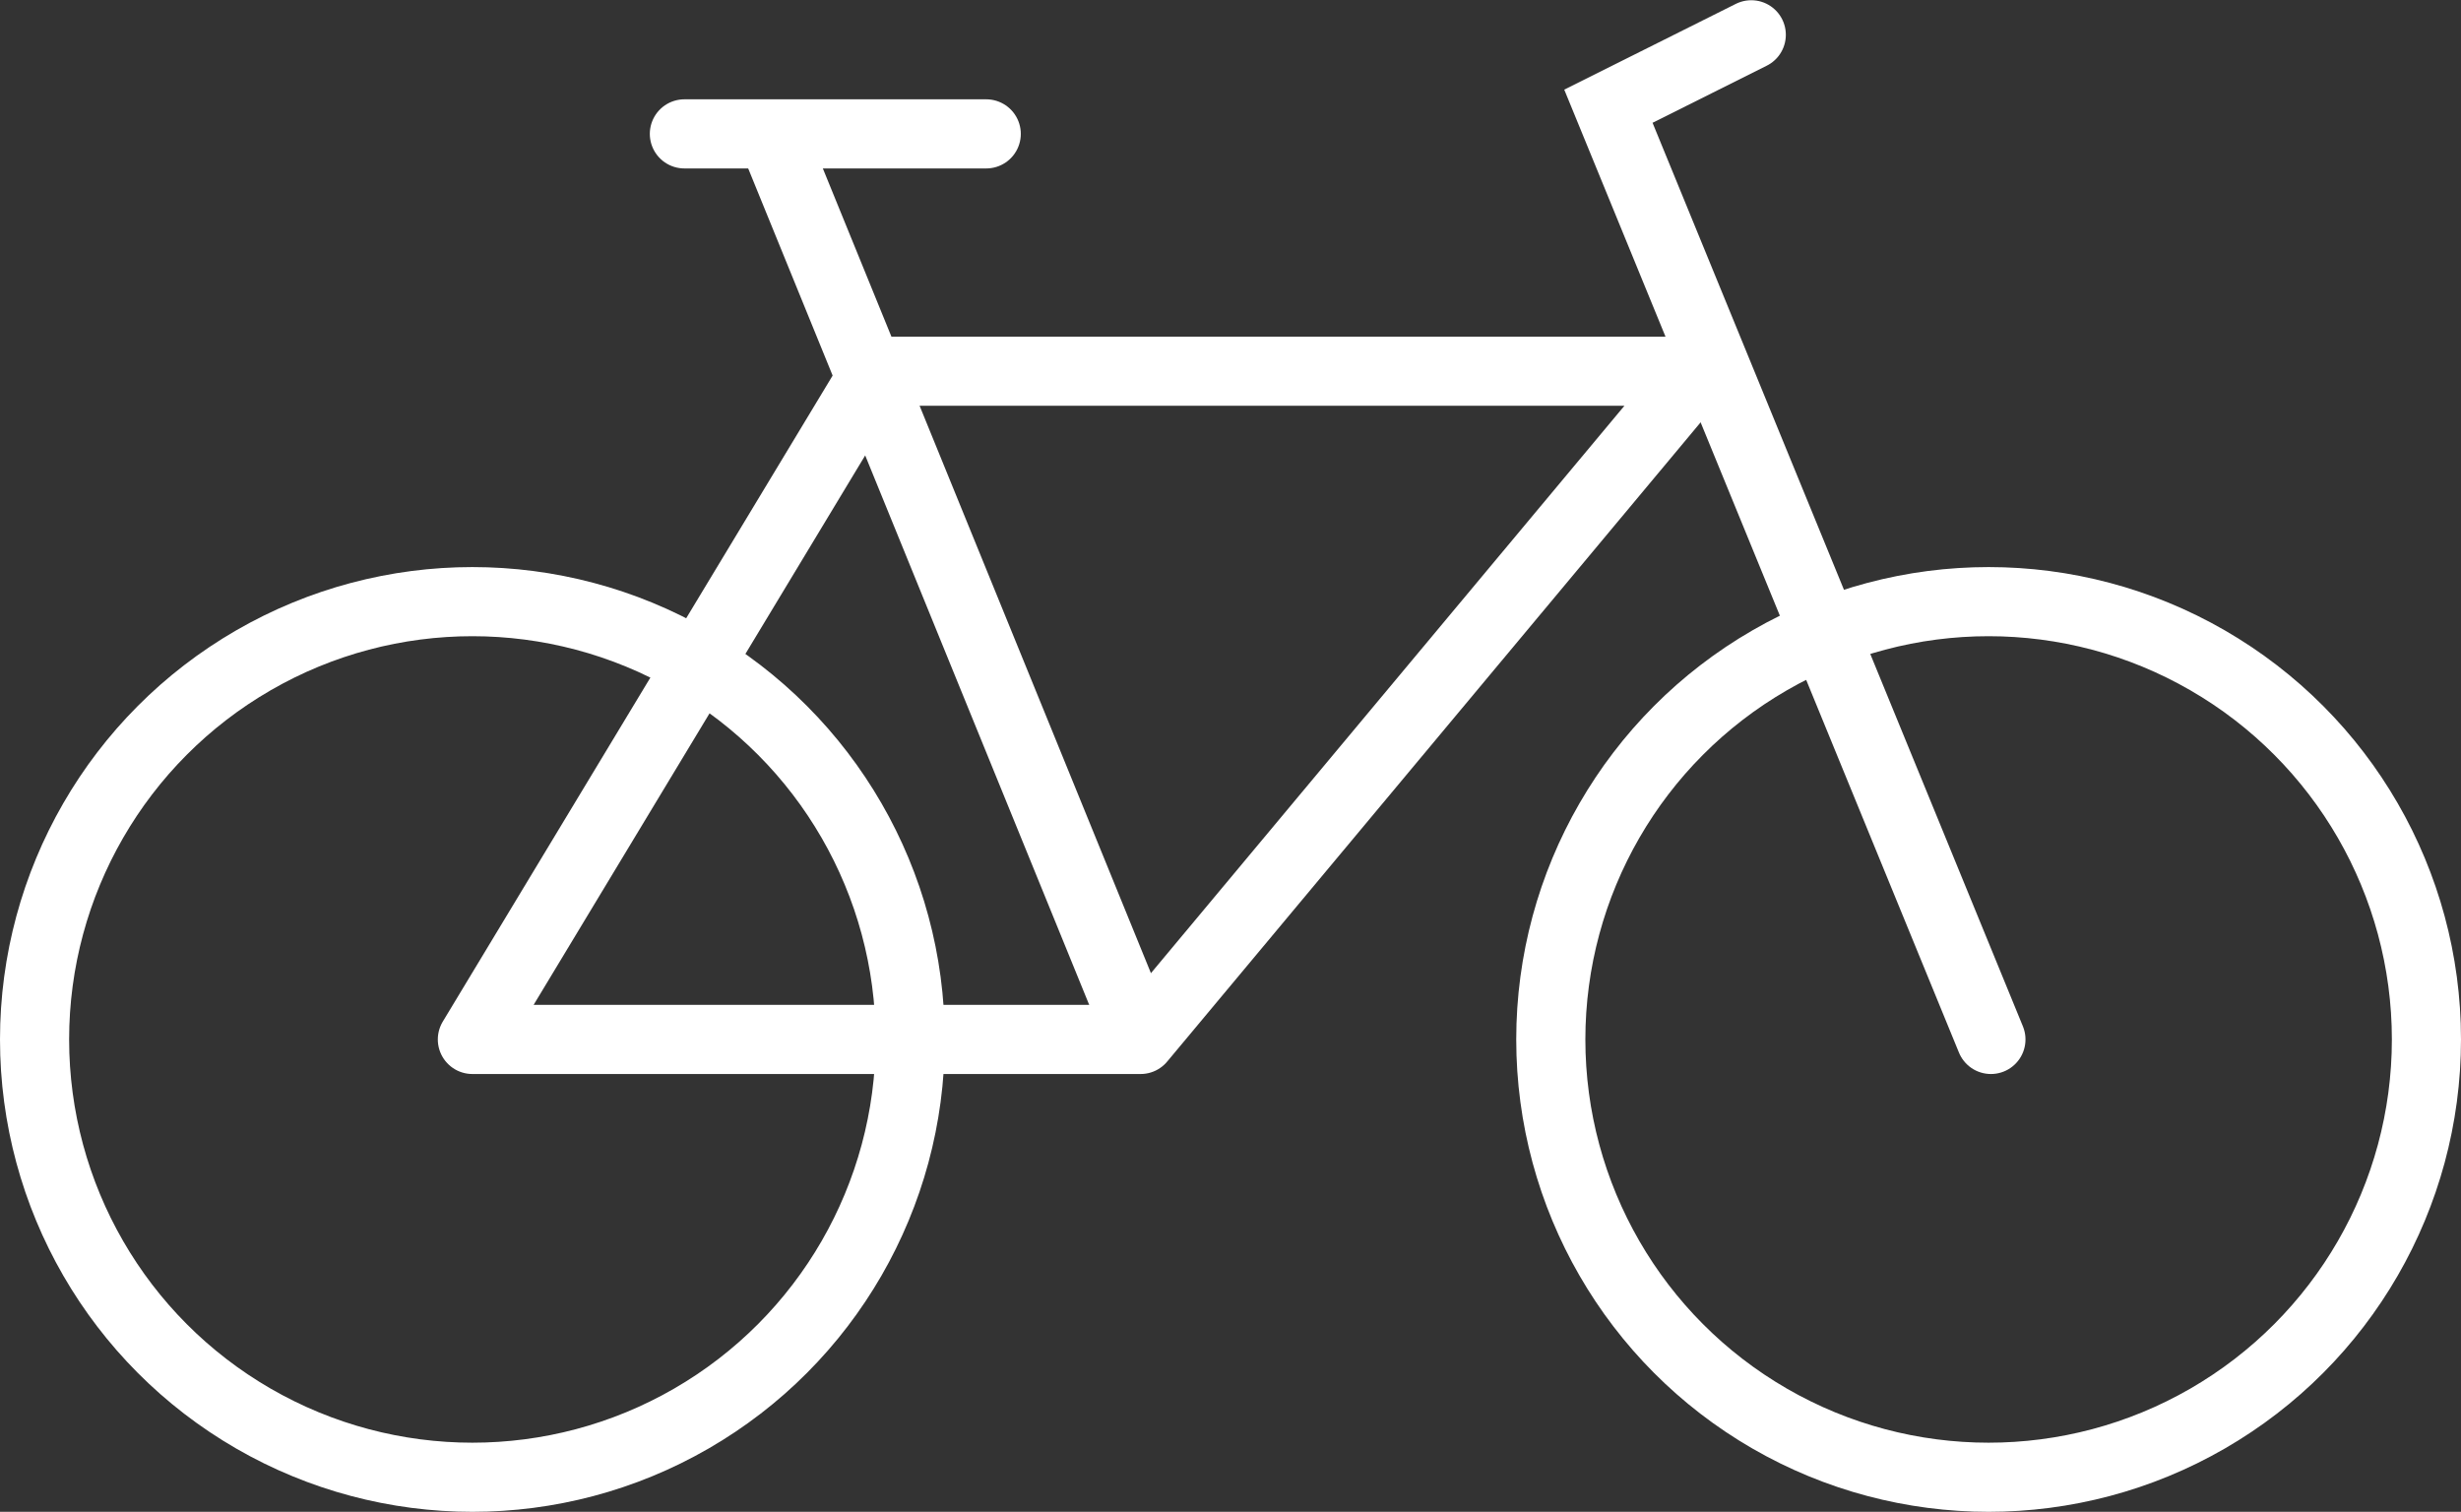
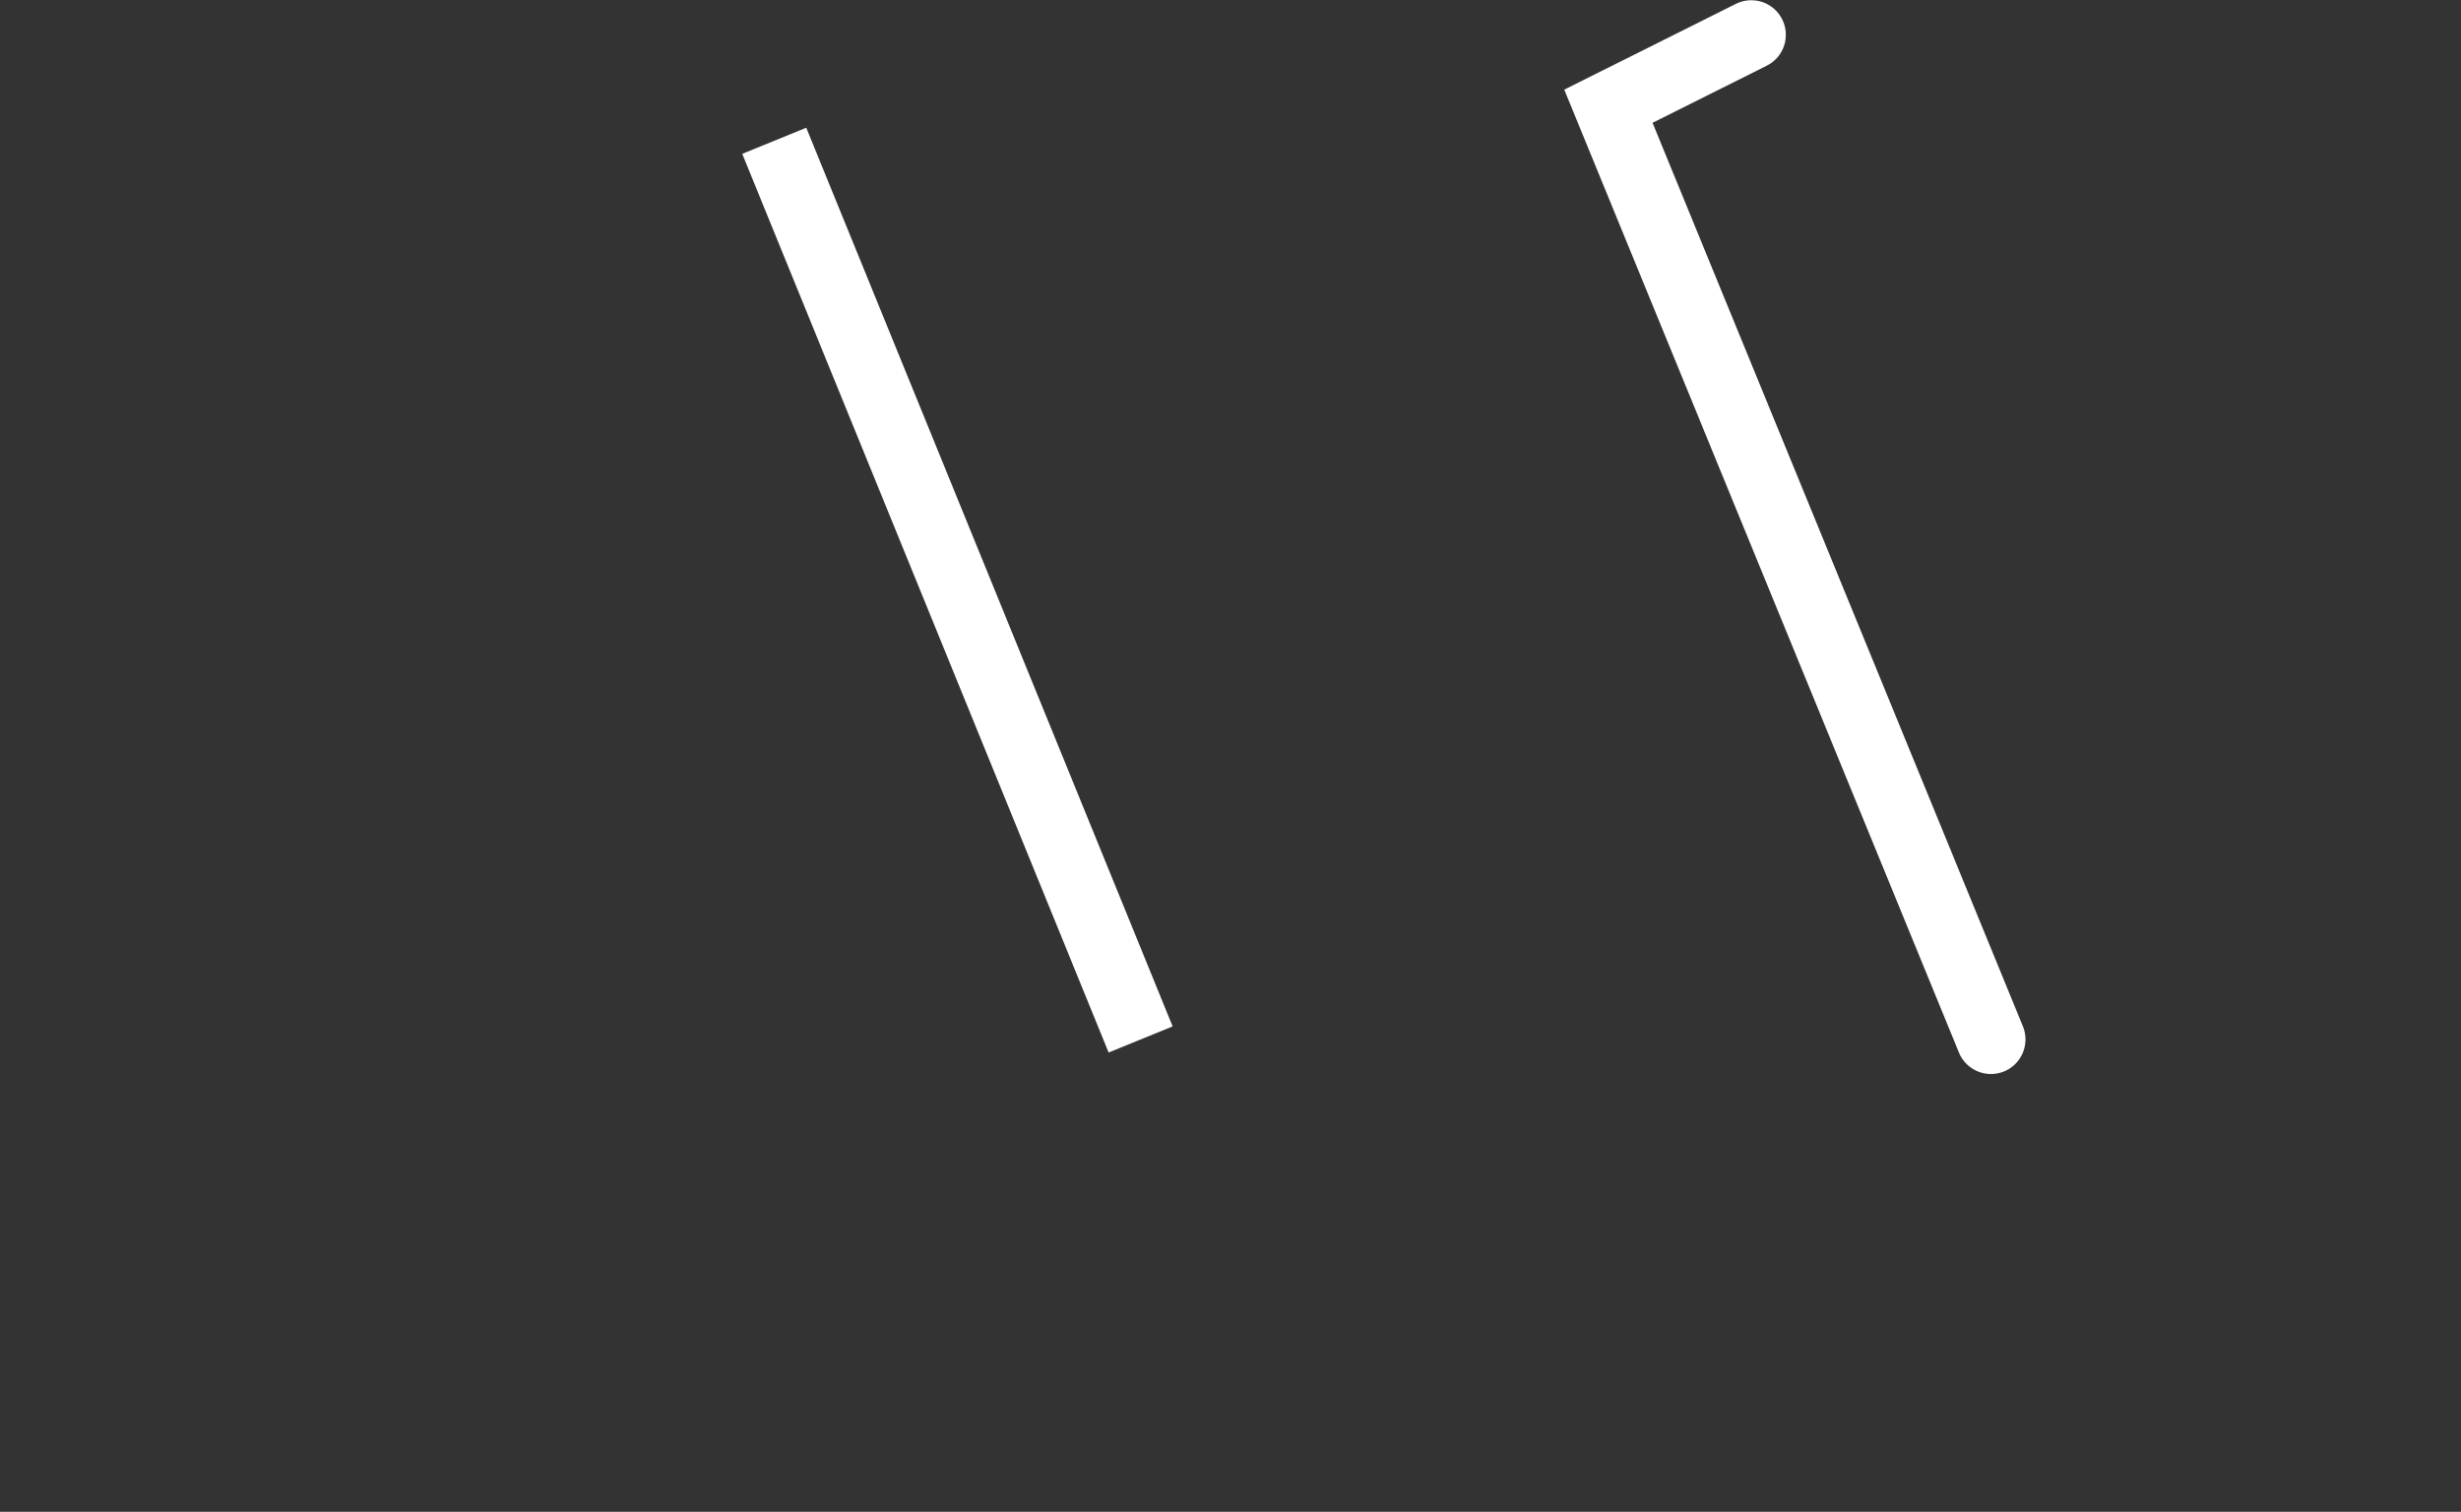
<svg xmlns="http://www.w3.org/2000/svg" version="1.0" viewBox="0 0 106.8 65.61">
  <rect x="0" y="0" width="106.8" height="65.61" fill="#333333" stroke="none" />
-   <circle class="st0" cx="86.3" cy="45.11" r="19" style="fill:none;stroke-miterlimit:10;stroke-width:3;stroke:#fff" />
-   <circle class="st0" cx="20.5" cy="45.11" r="19" style="fill:none;stroke-miterlimit:10;stroke-width:3;stroke:#fff" />
-   <polygon class="st1" transform="translate(-6.1 -26.19)" points="79.8 42.3 44.1 42.3 26.6 71.3 55.6 71.3" style="fill:none;stroke-linejoin:round;stroke-miterlimit:10;stroke-width:3;stroke:#fff" />
  <line class="st0" x1="33.6" x2="49.5" y1="6.11" y2="45.11" style="fill:none;stroke-miterlimit:10;stroke-width:3;stroke:#fff" />
  <polyline class="st2" transform="translate(-6.1 -26.19)" points="92.5 71.3 75.9 30.8 82.1 27.7" style="fill:none;stroke-linecap:round;stroke-miterlimit:10;stroke-width:3;stroke:#fff" />
-   <line class="st2" x1="29.7" x2="42.8" y1="5.81" y2="5.81" style="fill:none;stroke-linecap:round;stroke-miterlimit:10;stroke-width:3;stroke:#fff" />
</svg>